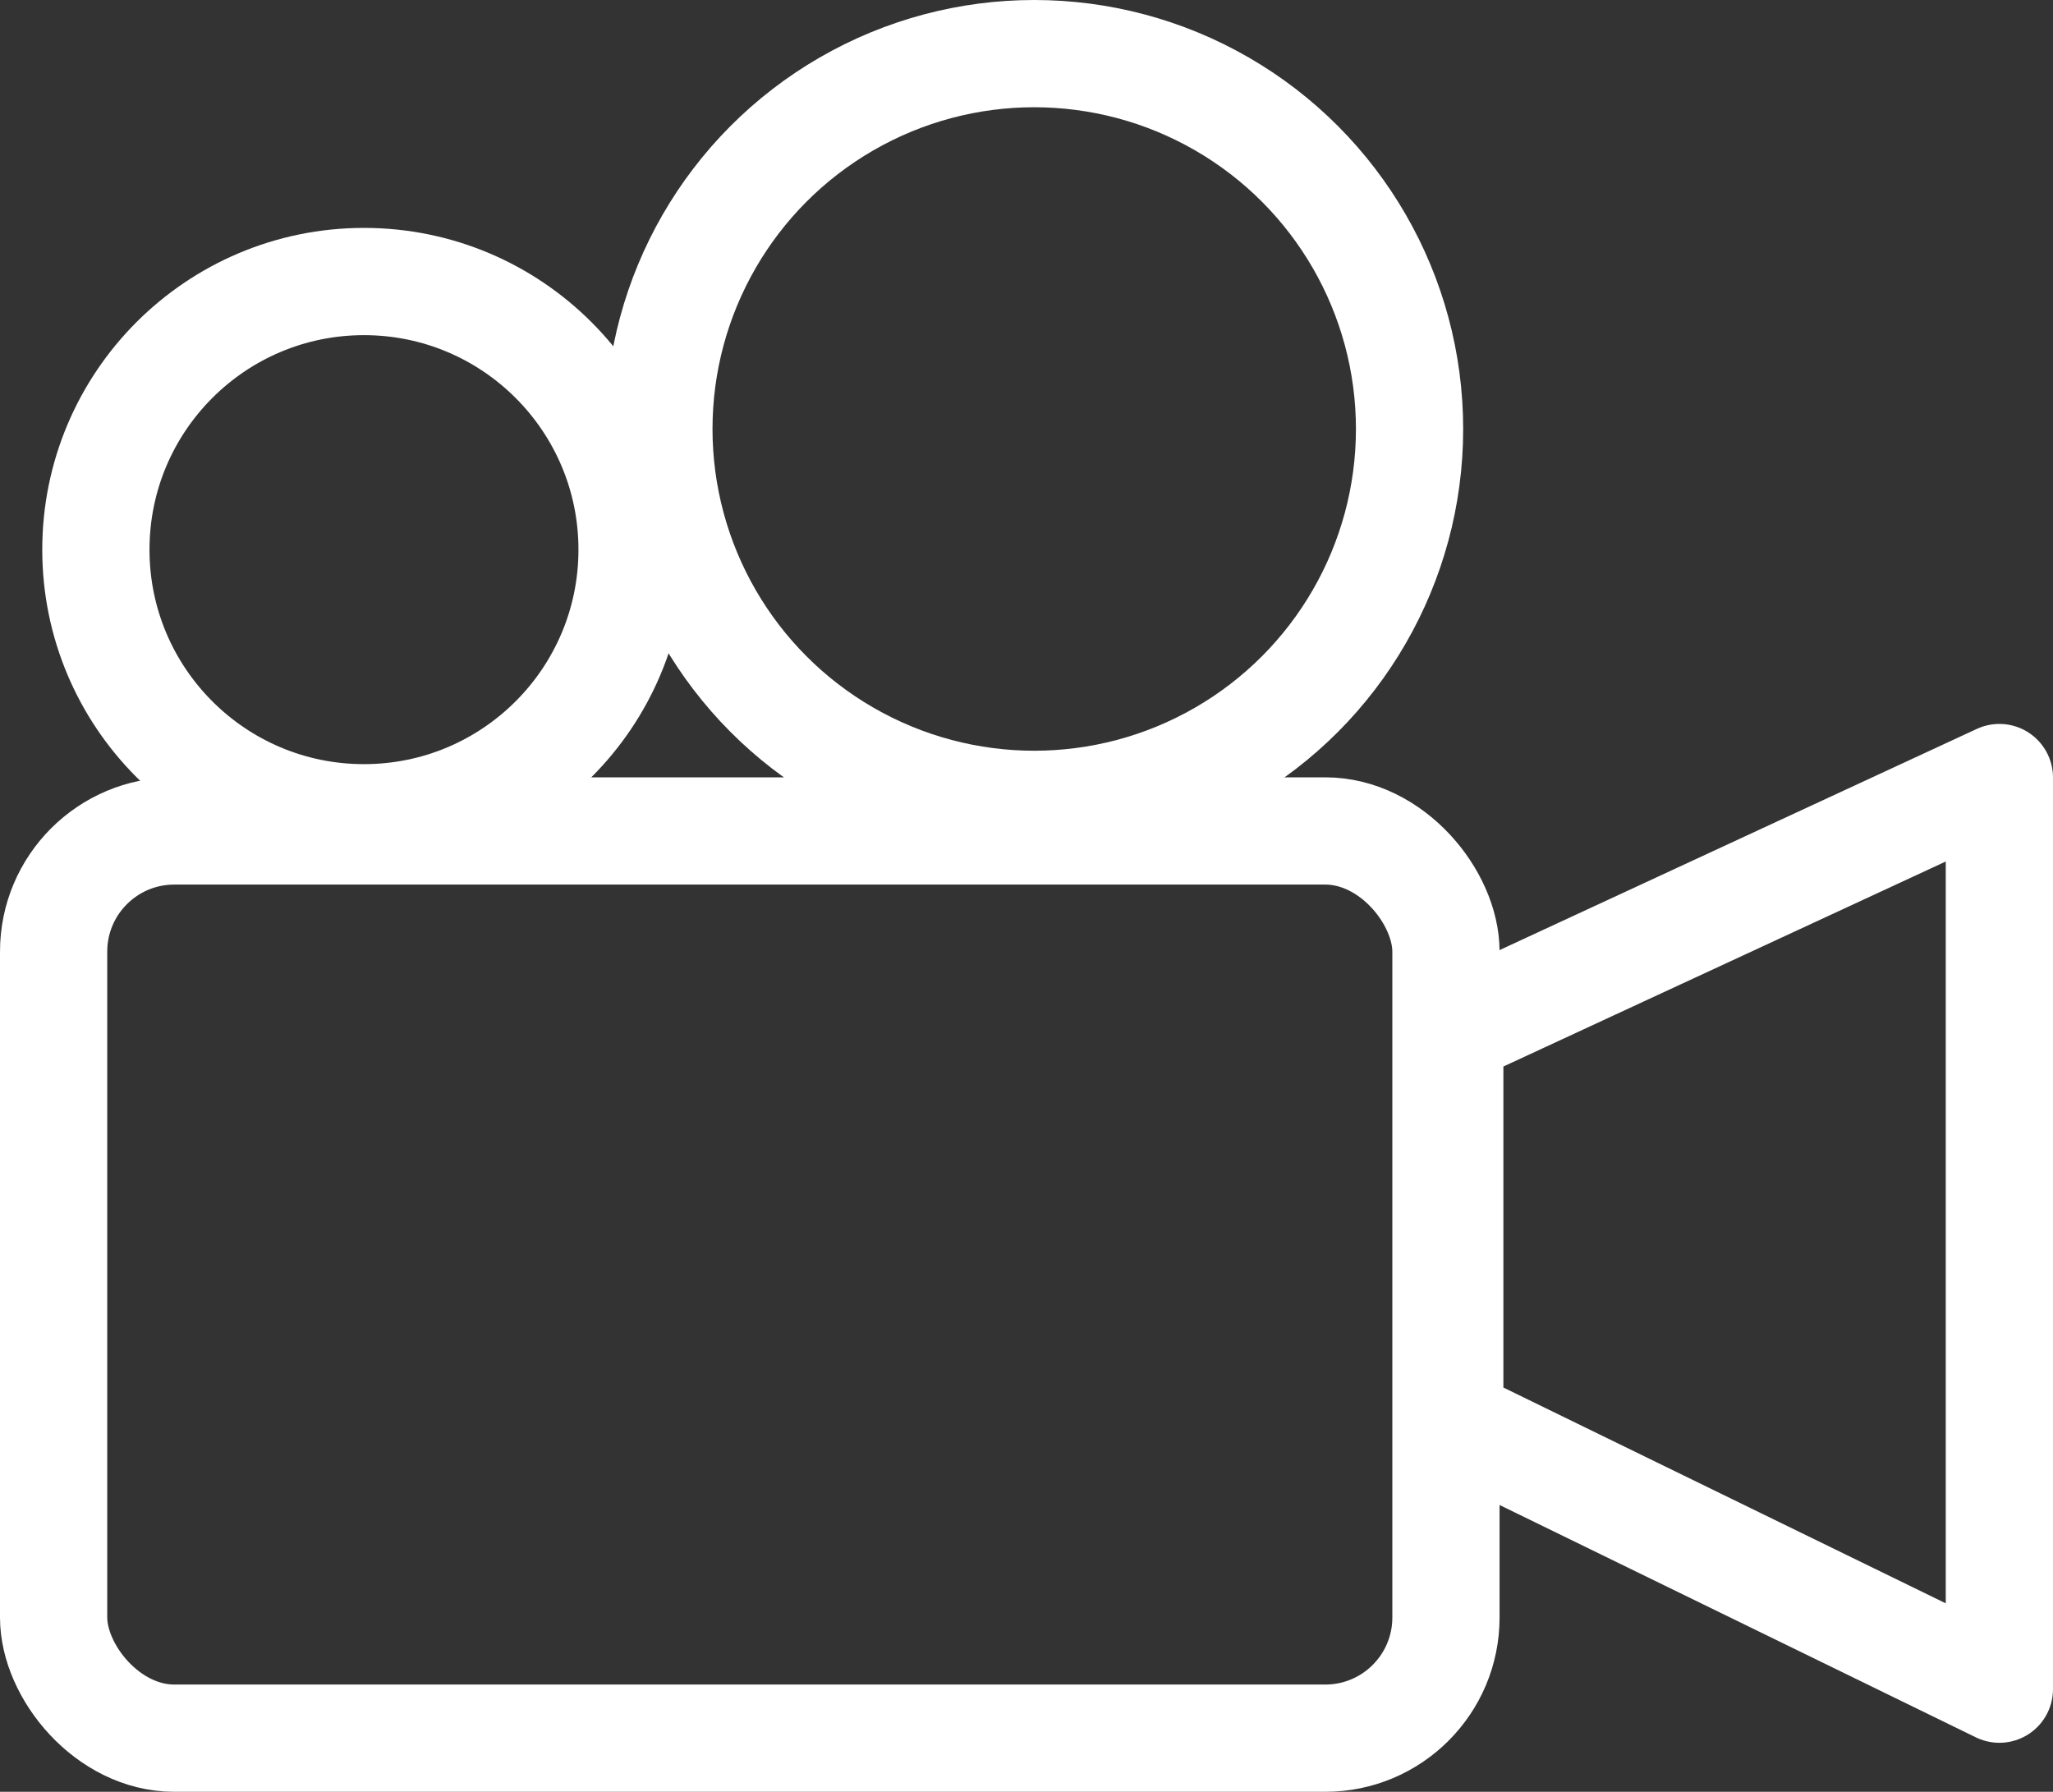
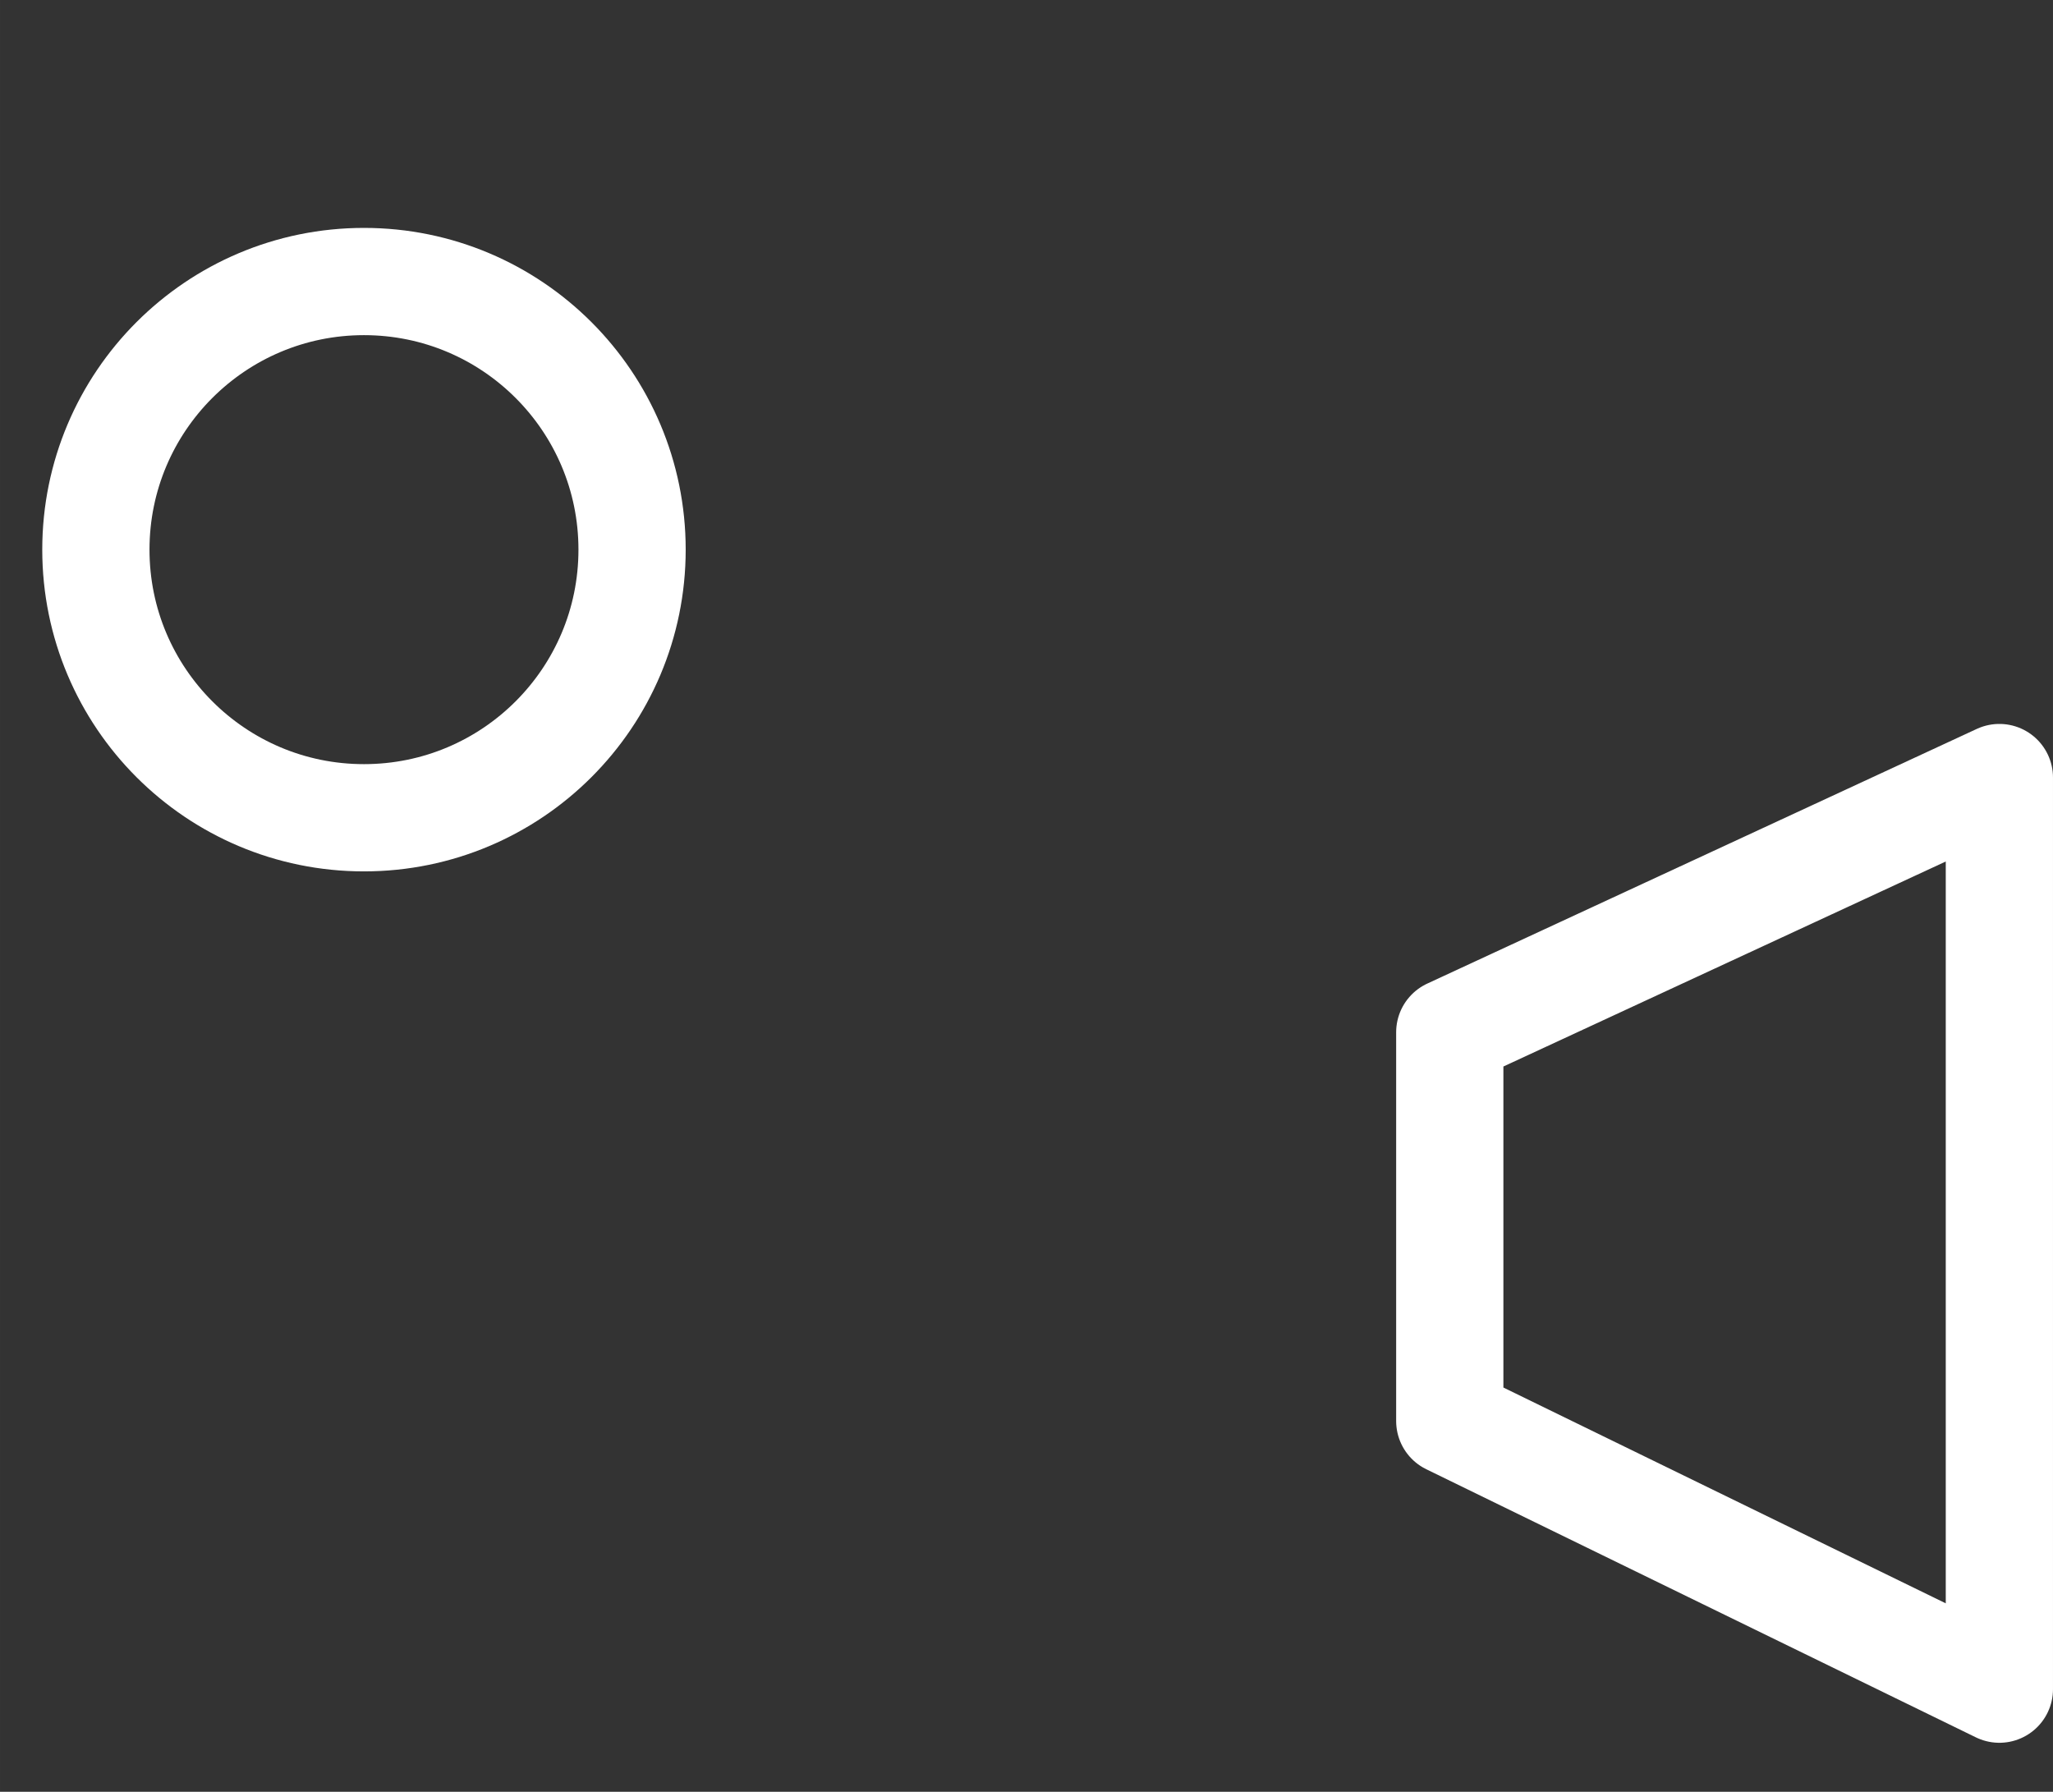
<svg xmlns="http://www.w3.org/2000/svg" id="Layer_1" data-name="Layer 1" width="54.029mm" height="47.151mm" viewBox="0 0 153.152 133.656">
  <rect x="0" y="0" width="153.152" height="133.656" fill="#333333" stroke="none" />
  <defs>
    <style>.cls-1,.cls-2{fill:none;stroke:#fff;stroke-width:8px;}.cls-1{stroke-miterlimit:10;}.cls-2{stroke-linecap:round;stroke-linejoin:round;}</style>
  </defs>
  <title>icon-11-video</title>
  <circle class="cls-1" cx="27.152" cy="41" r="20" />
-   <circle class="cls-1" cx="77.152" cy="32" r="28" />
-   <rect class="cls-1" x="4" y="61.984" width="103.867" height="67.672" rx="9" />
  <polygon class="cls-2" points="108.152 77 149.152 58 149.152 126 108.152 106 108.152 77" />
</svg>